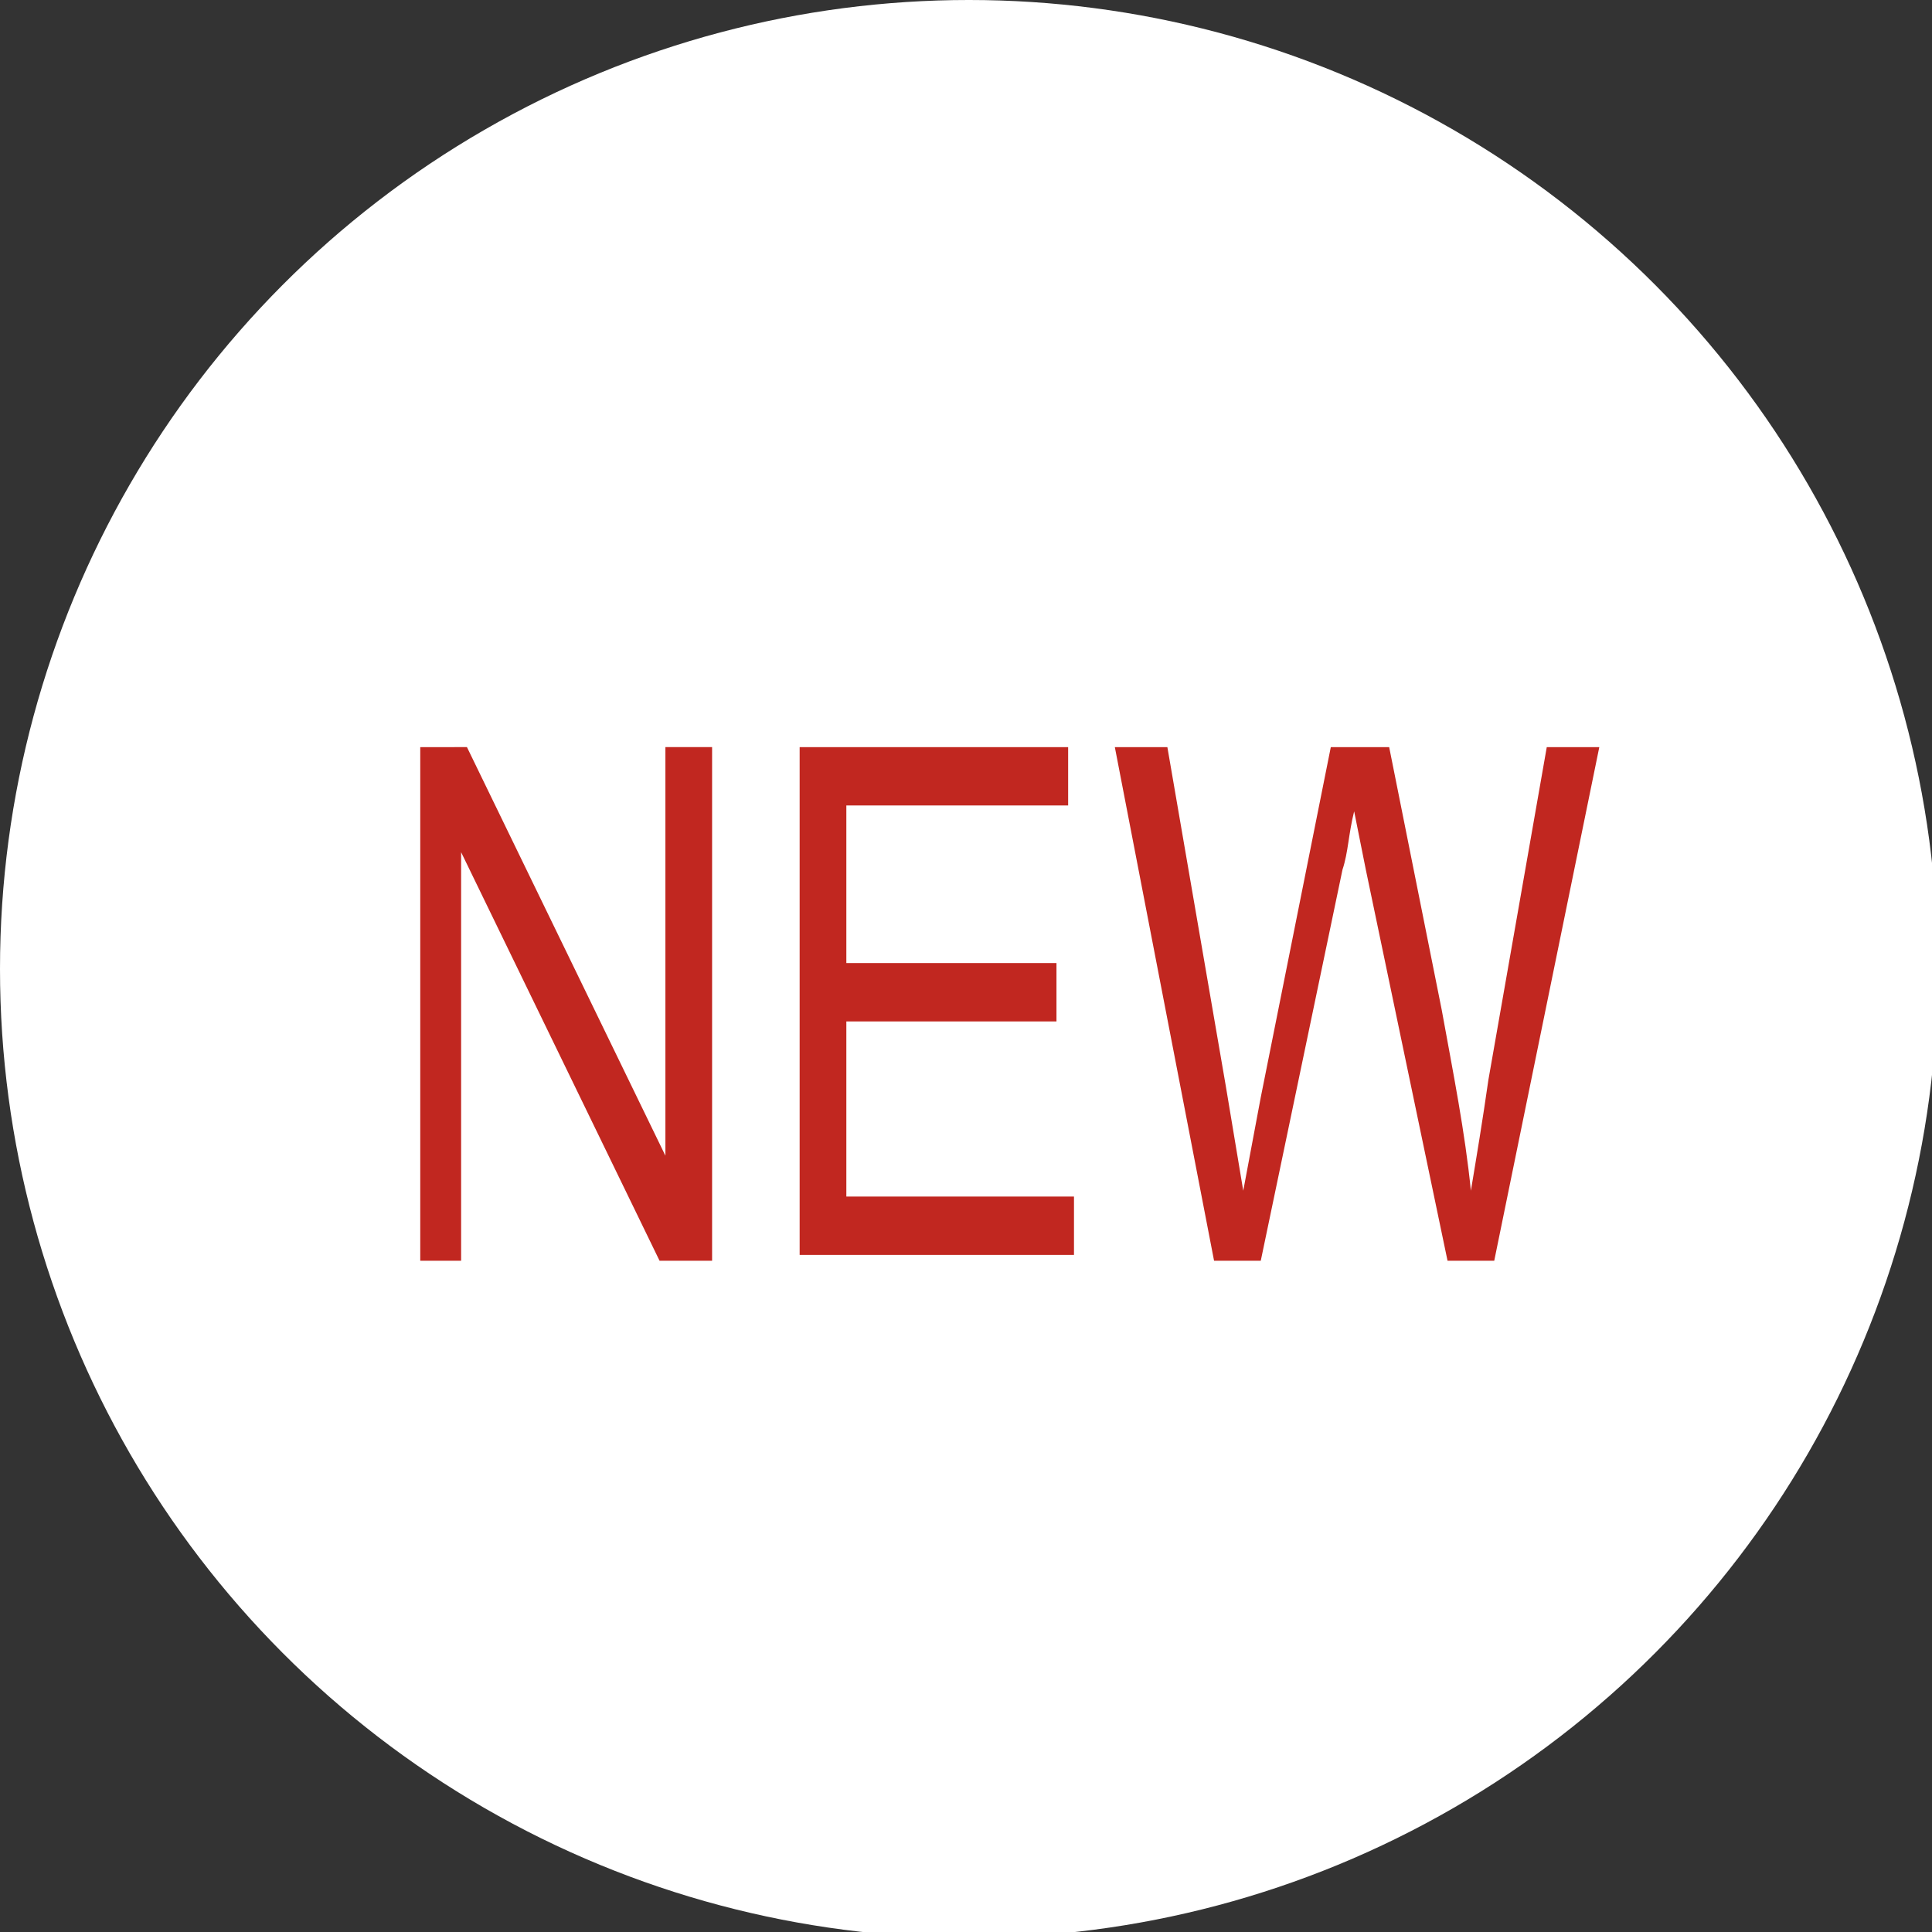
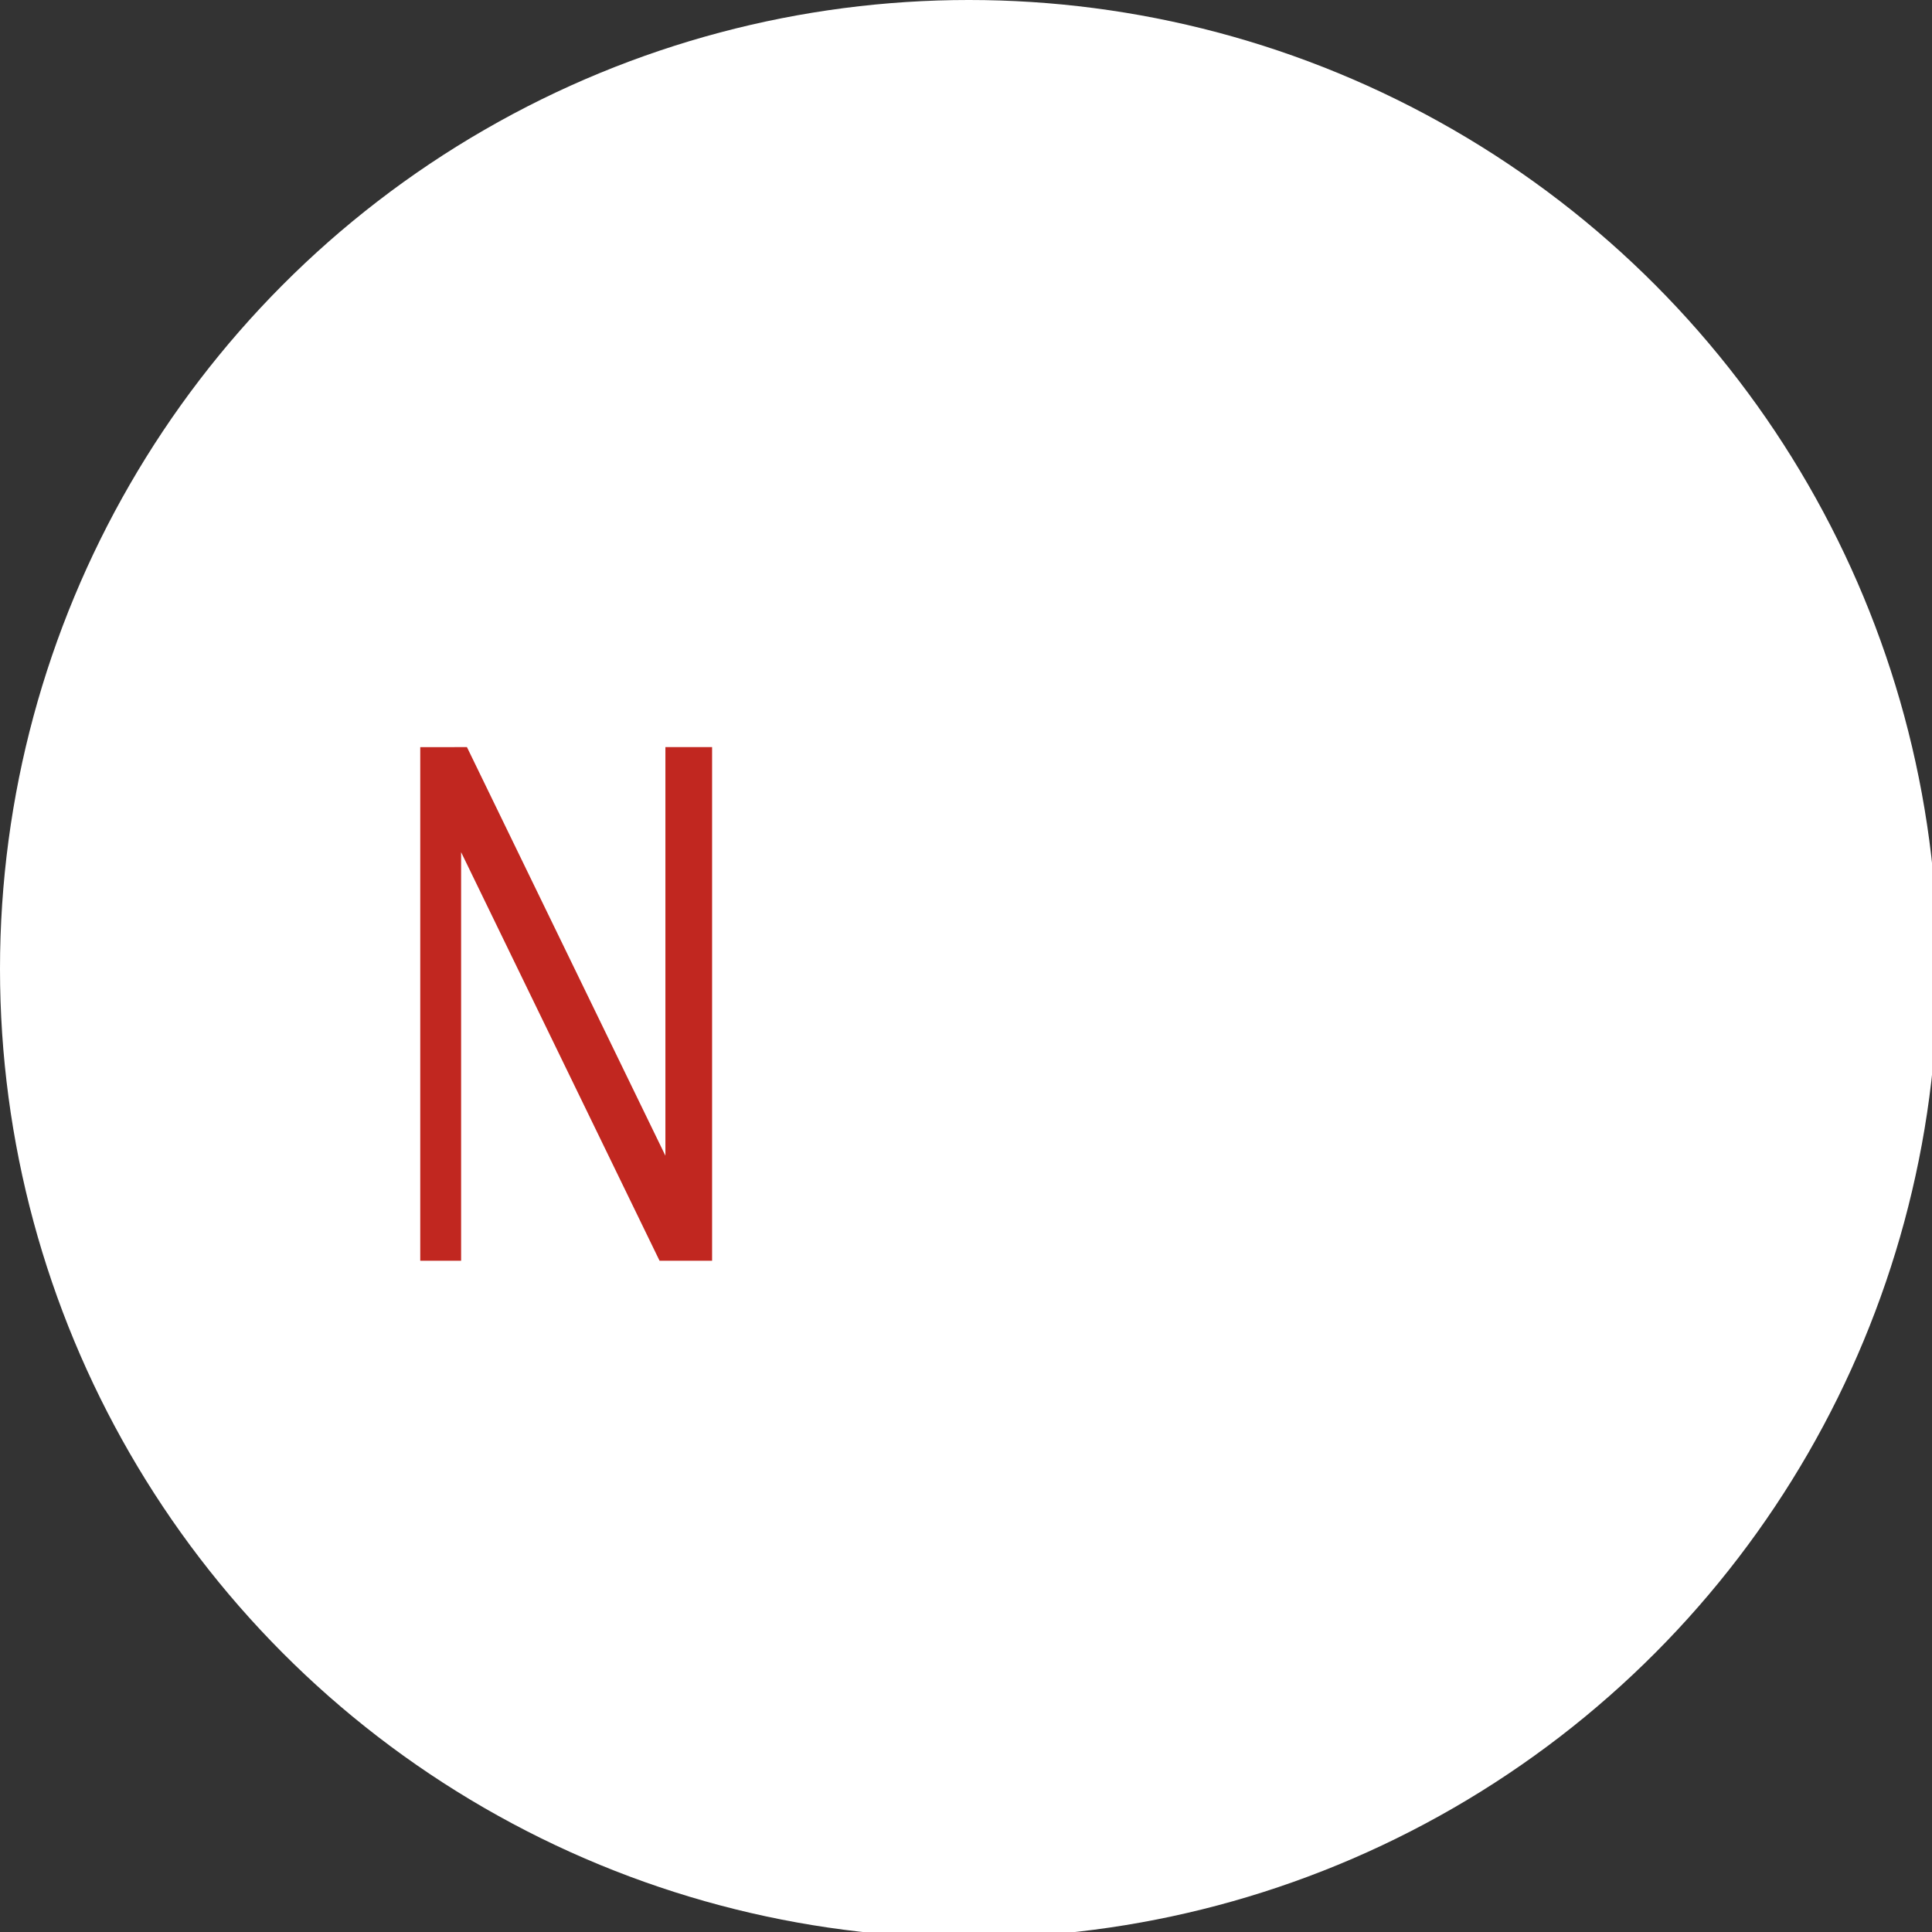
<svg xmlns="http://www.w3.org/2000/svg" version="1.1" id="Capa_1" x="0px" y="0px" width="33.1px" height="33.1px" viewBox="0 0 33.1 33.1" style="enable-background:new 0 0 33.1 33.1;" xml:space="preserve">
  <rect x="0" y="0" width="33.1" height="33.1" fill="#333333" stroke="none" />
  <style type="text/css">
	.st0{fill:#FFFFFF;}
	.st1{fill:#C12720;}
</style>
  <g>
    <circle class="st0" cx="16.6" cy="16.6" r="16.6" />
    <g>
      <g>
        <g>
          <path class="st1" d="M7.2,21.6v-8.8H8l3.4,7v-7h0.8v8.8h-0.9l-3.4-7v7H7.2z" />
-           <path class="st1" d="M13.7,21.6v-8.8h4.6v1h-3.8v2.7h3.6v1h-3.6v3h3.9v1H13.7z" />
-           <path class="st1" d="M20.8,21.6l-1.7-8.8h0.9l1,5.8c0.1,0.6,0.2,1.2,0.3,1.8l0.3-1.6l1.2-6h1l0.9,4.5c0.2,1.1,0.4,2.1,0.5,3.1      c0.1-0.6,0.2-1.2,0.3-1.9l1-5.7h0.9l-1.8,8.8h-0.8l-1.4-6.7l-0.2-1c-0.1,0.4-0.1,0.7-0.2,1l-1.4,6.7H20.8z" />
        </g>
      </g>
    </g>
  </g>
</svg>